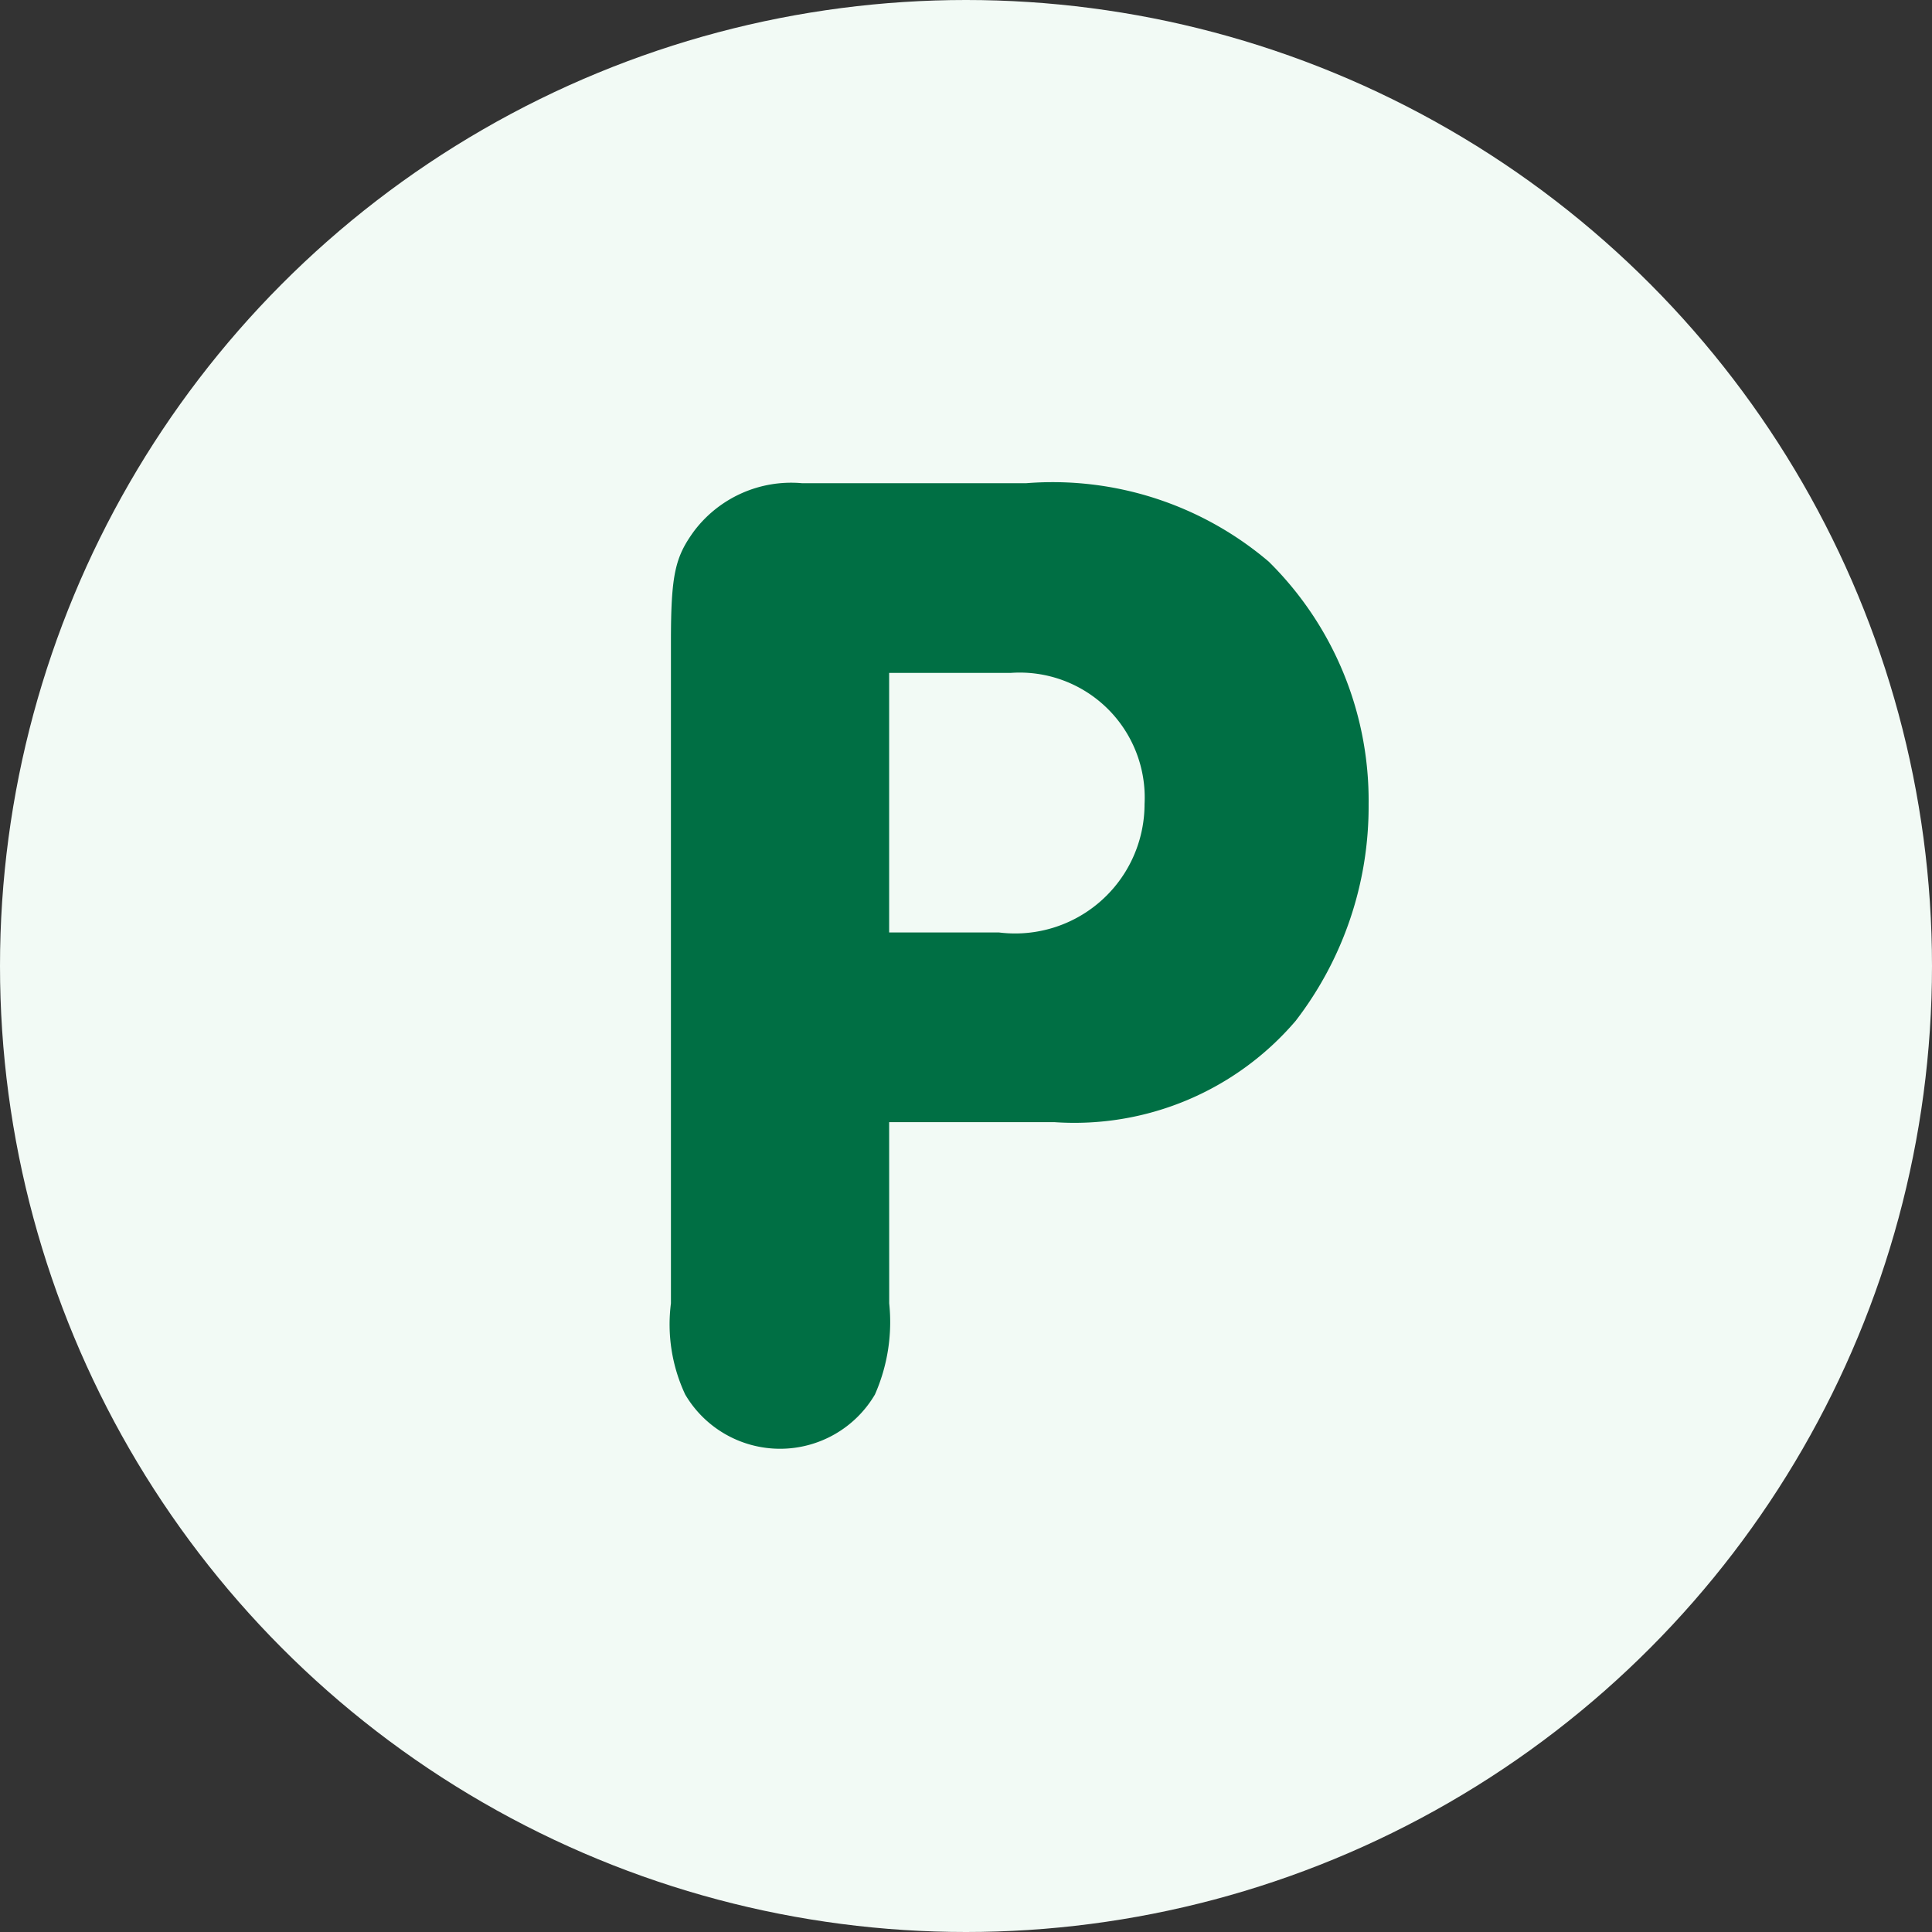
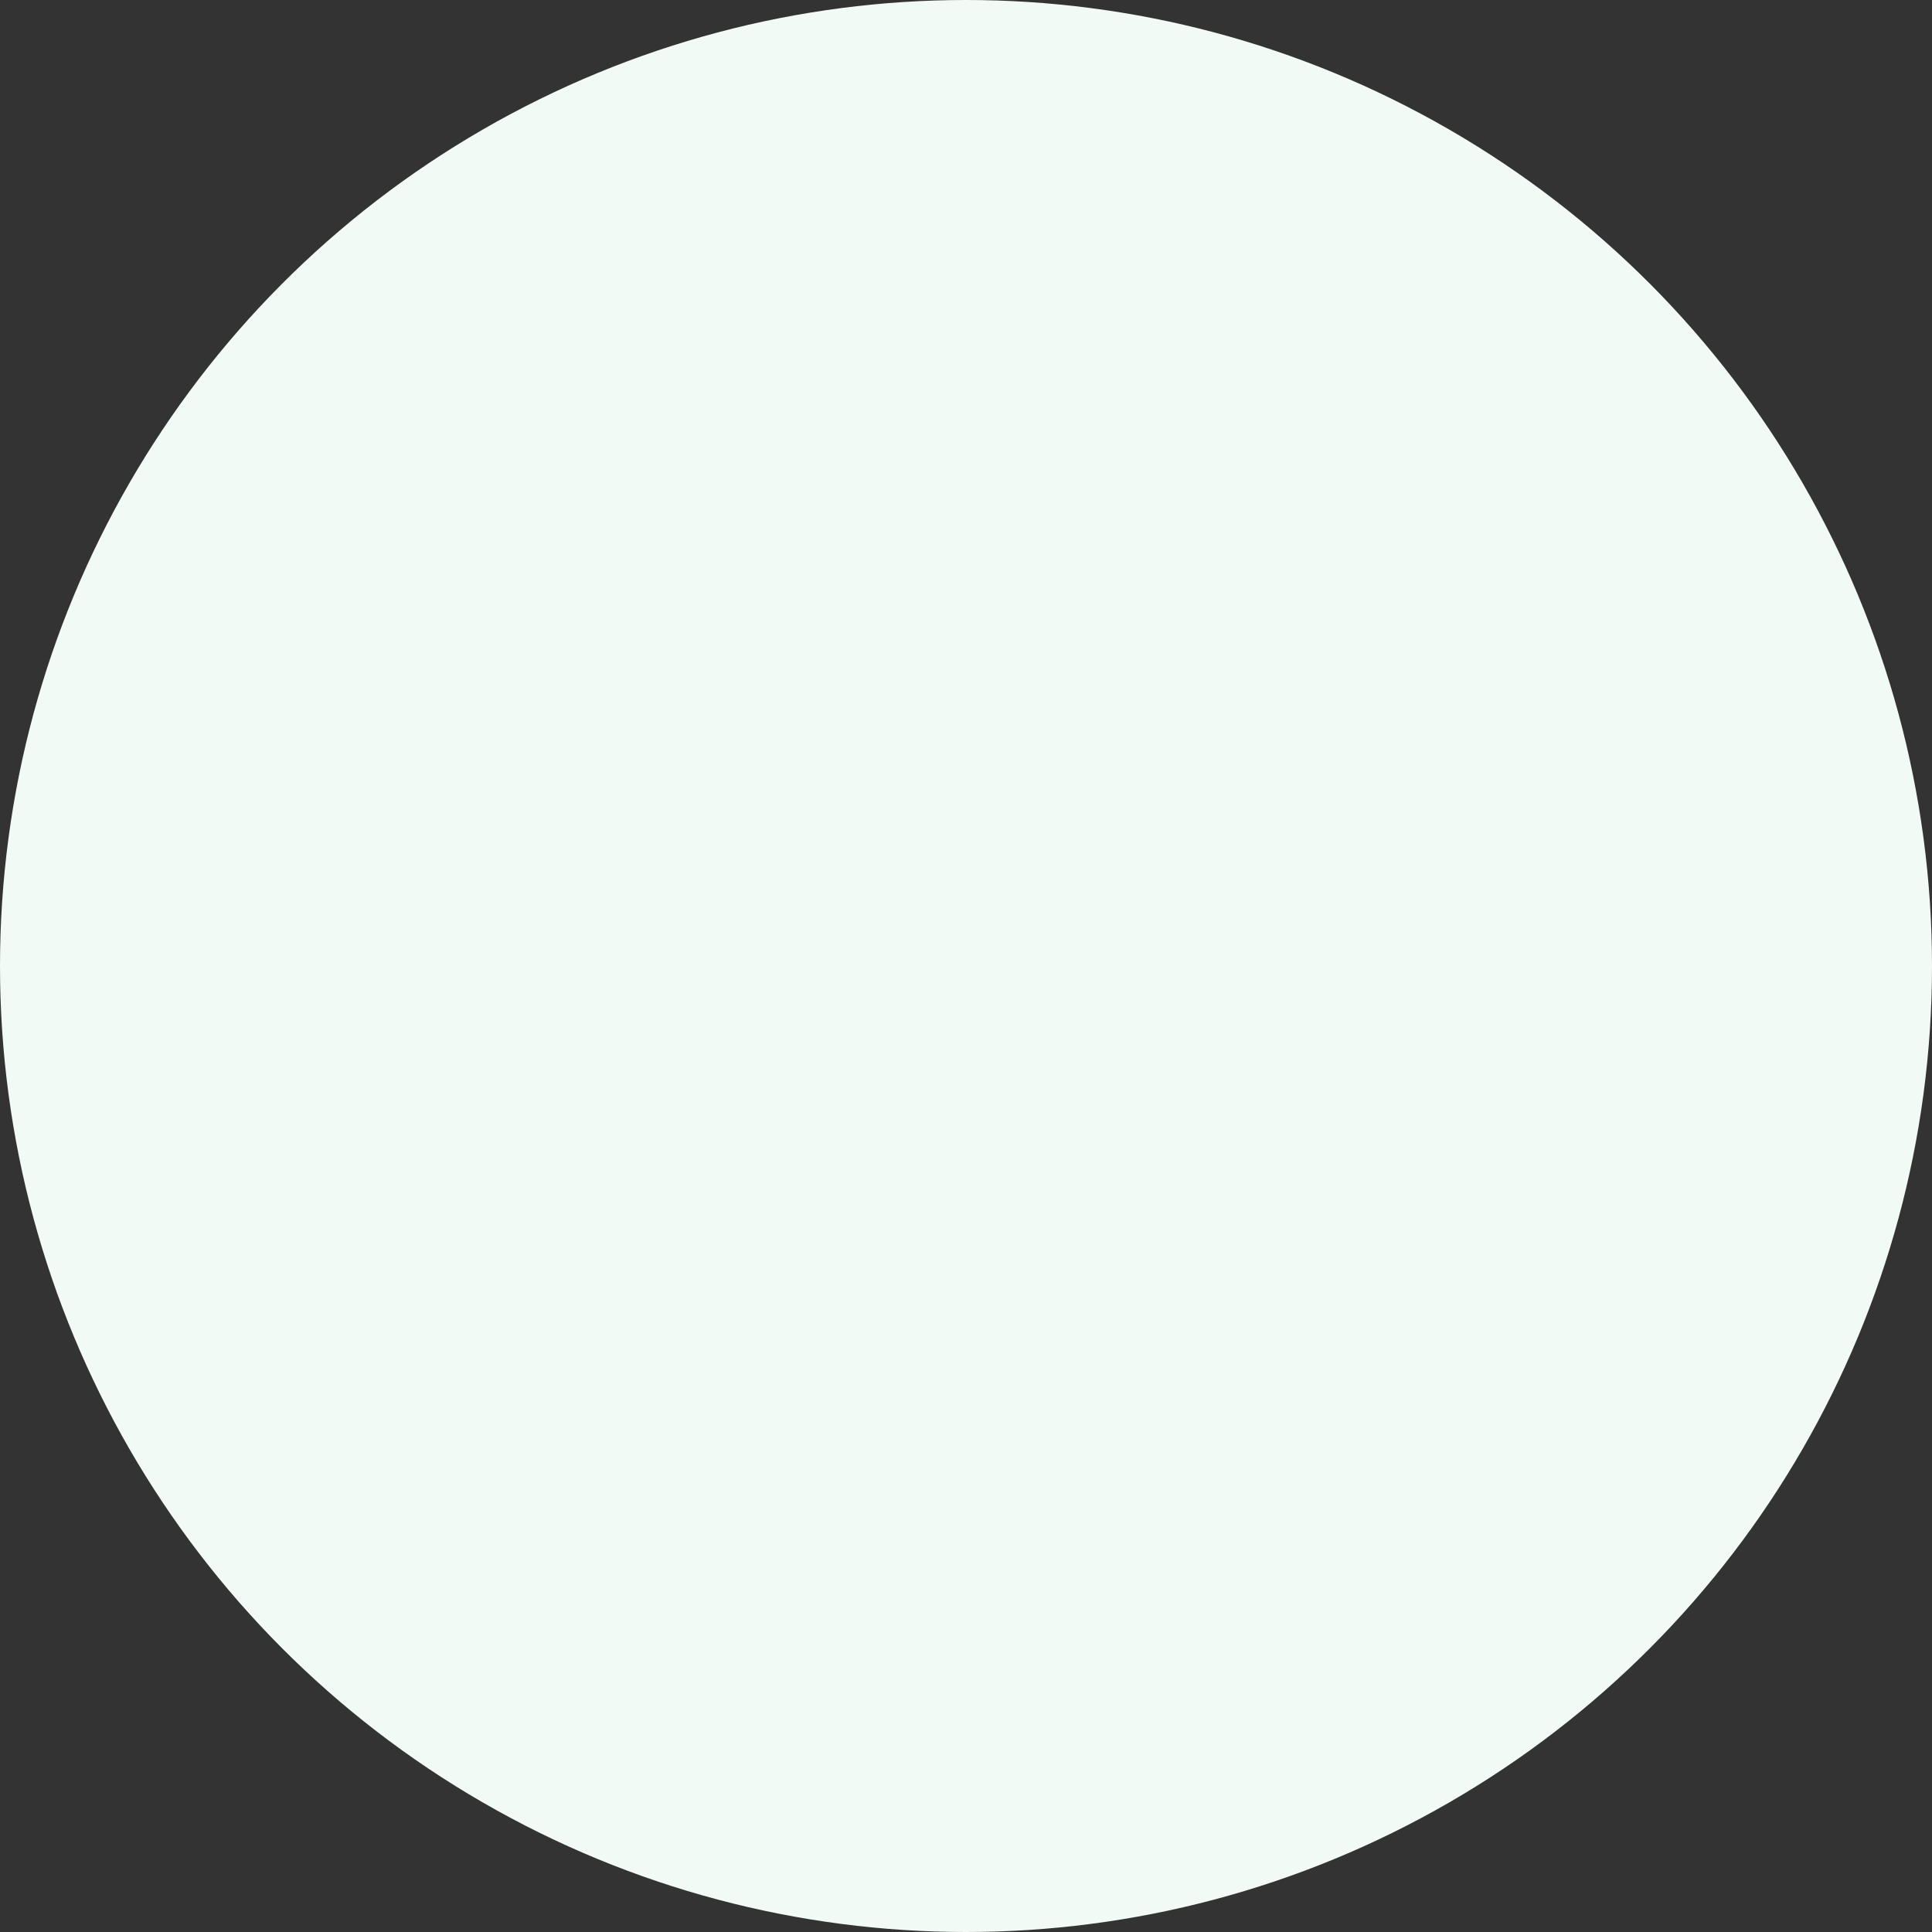
<svg xmlns="http://www.w3.org/2000/svg" width="36" height="36" viewBox="0 0 36 36">
  <rect x="0" y="0" width="36" height="36" fill="#333333" stroke="none" />
  <g id="Group_2973" data-name="Group 2973" transform="translate(-1405 -7394)">
    <circle id="Ellipse_71" data-name="Ellipse 71" cx="18" cy="18" r="18" transform="translate(1405 7394)" fill="#f2faf5" />
-     <path id="Path_541" data-name="Path 541" d="M5.066-1.434H8.149A5.423,5.423,0,0,0,12.64-3.321,6.544,6.544,0,0,0,14-7.36a6.255,6.255,0,0,0-1.86-4.518A6.214,6.214,0,0,0,7.617-13.34H3.445a2.267,2.267,0,0,0-2.02.9c-.345.478-.425.8-.425,2.046V1.941a3.08,3.08,0,0,0,.266,1.7,2.051,2.051,0,0,0,3.535,0,3.347,3.347,0,0,0,.266-1.7Zm0-3.535V-9.805H7.325a2.33,2.33,0,0,1,2.5,2.445A2.412,2.412,0,0,1,7.112-4.969Z" transform="translate(1416.502 7416.344)" fill="#006f44" />
  </g>
</svg>